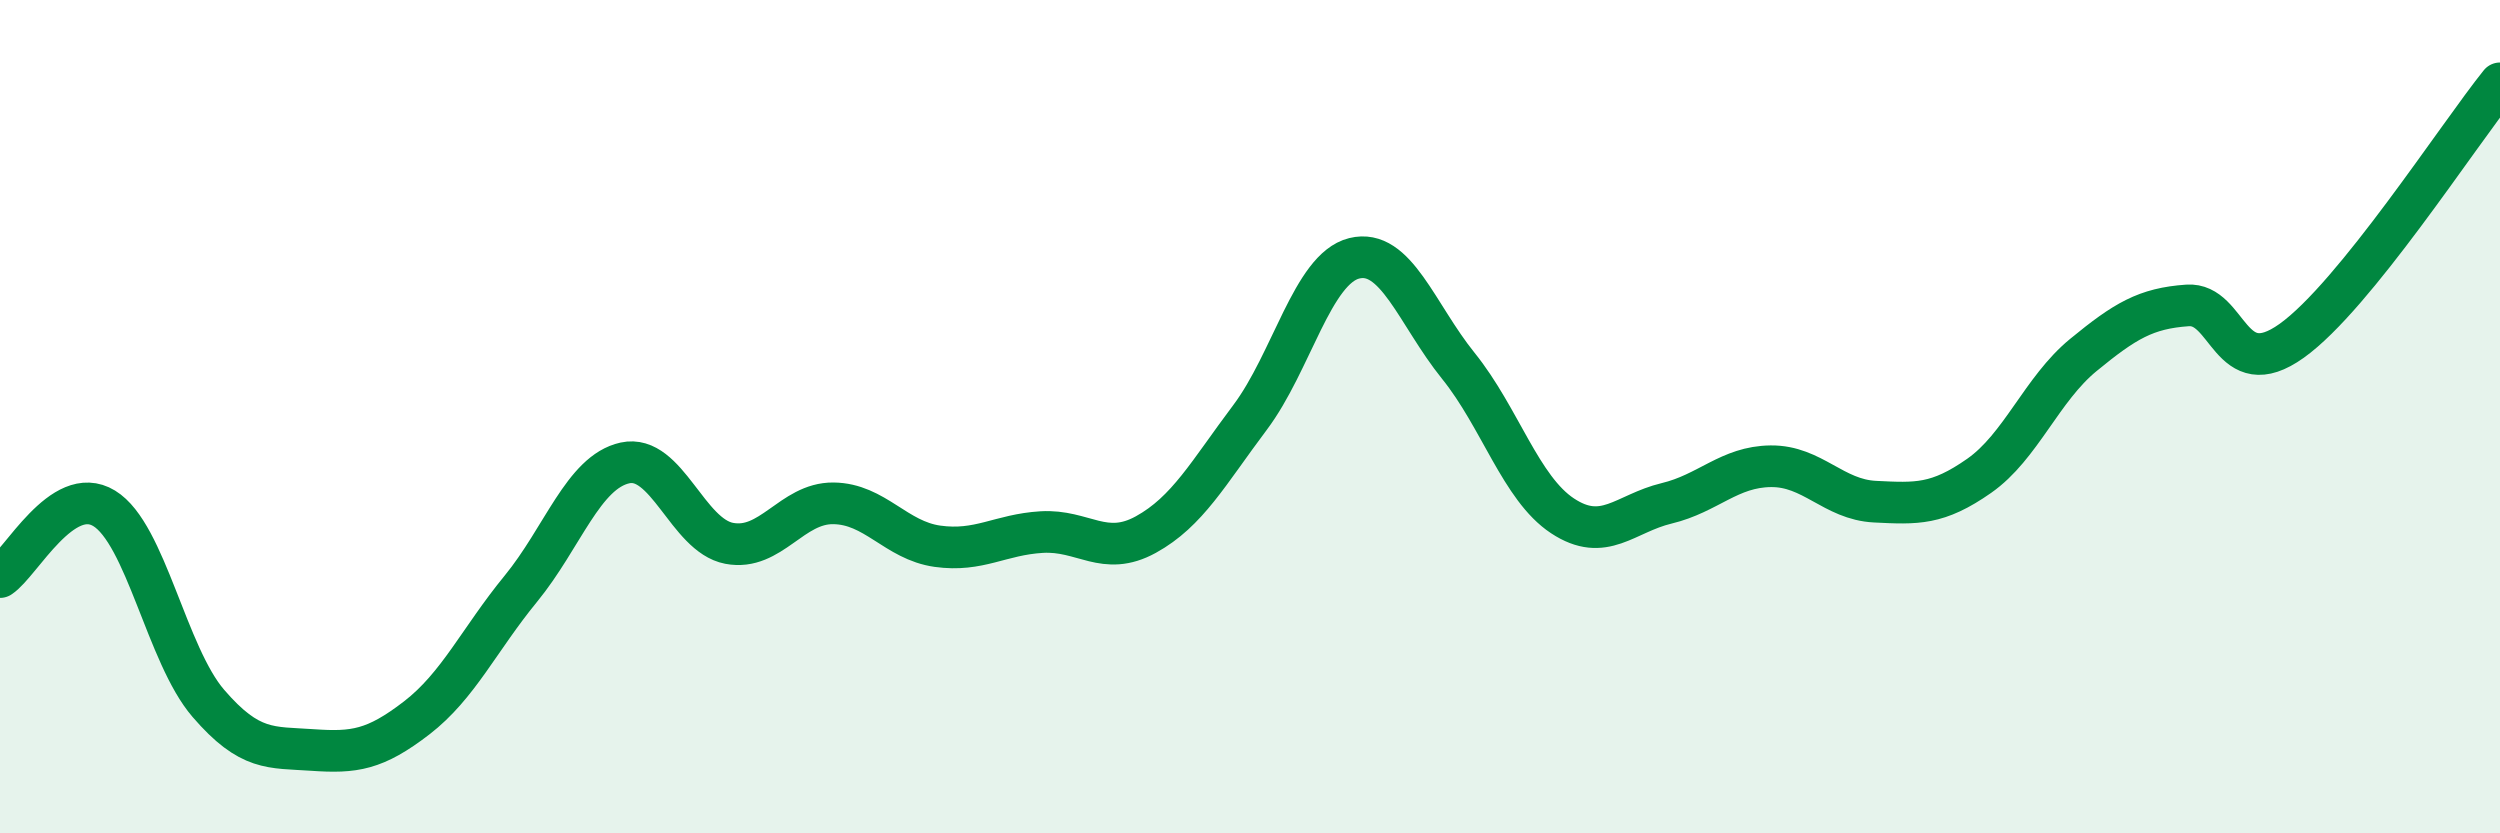
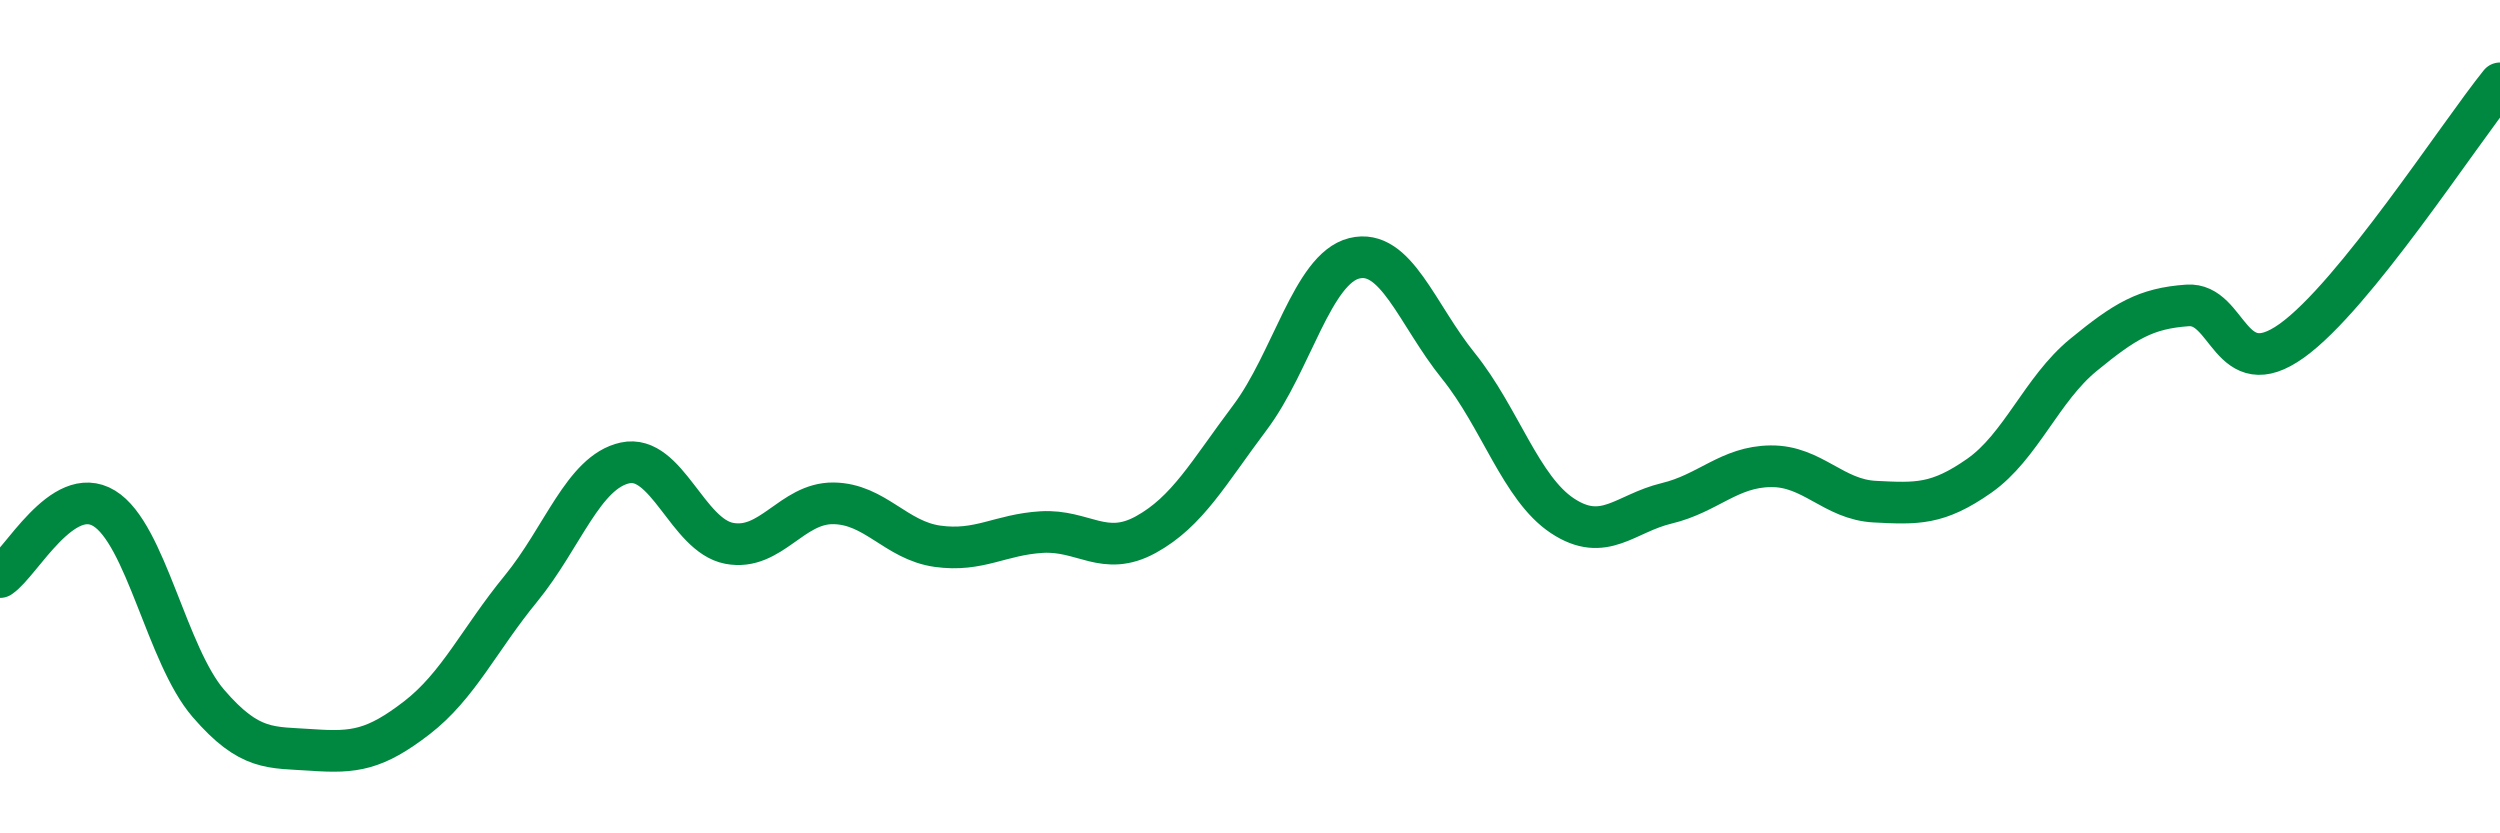
<svg xmlns="http://www.w3.org/2000/svg" width="60" height="20" viewBox="0 0 60 20">
-   <path d="M 0,13.85 C 0.5,13.52 1.5,11.59 2.5,12.2 C 3.5,12.81 4,15.72 5,16.88 C 6,18.04 6.5,17.93 7.5,18 C 8.5,18.07 9,18 10,17.23 C 11,16.46 11.5,15.35 12.5,14.13 C 13.5,12.91 14,11.33 15,11.11 C 16,10.89 16.5,12.85 17.5,13.04 C 18.5,13.23 19,12.07 20,12.08 C 21,12.09 21.5,12.97 22.5,13.11 C 23.5,13.25 24,12.83 25,12.77 C 26,12.71 26.5,13.38 27.5,12.83 C 28.5,12.28 29,11.35 30,10.02 C 31,8.69 31.5,6.45 32.5,6.2 C 33.5,5.95 34,7.54 35,8.78 C 36,10.02 36.5,11.72 37.5,12.38 C 38.5,13.04 39,12.32 40,12.08 C 41,11.84 41.5,11.2 42.5,11.19 C 43.5,11.18 44,11.99 45,12.04 C 46,12.09 46.5,12.12 47.5,11.42 C 48.5,10.72 49,9.34 50,8.52 C 51,7.7 51.5,7.4 52.5,7.33 C 53.5,7.26 53.5,9.25 55,8.18 C 56.5,7.11 59,3.24 60,2L60 20L0 20Z" fill="#008740" opacity="0.1" stroke-linecap="round" stroke-linejoin="round" />
  <path d="M 0,13.85 C 0.5,13.52 1.5,11.59 2.5,12.2 C 3.5,12.81 4,15.72 5,16.88 C 6,18.04 6.5,17.93 7.5,18 C 8.5,18.07 9,18 10,17.23 C 11,16.46 11.5,15.35 12.5,14.13 C 13.5,12.91 14,11.33 15,11.11 C 16,10.89 16.5,12.85 17.5,13.04 C 18.5,13.23 19,12.07 20,12.08 C 21,12.09 21.5,12.97 22.5,13.11 C 23.5,13.25 24,12.83 25,12.77 C 26,12.71 26.5,13.38 27.5,12.83 C 28.5,12.28 29,11.35 30,10.02 C 31,8.69 31.5,6.45 32.5,6.2 C 33.5,5.95 34,7.54 35,8.78 C 36,10.02 36.5,11.72 37.5,12.38 C 38.5,13.04 39,12.32 40,12.08 C 41,11.84 41.5,11.2 42.5,11.19 C 43.5,11.18 44,11.99 45,12.04 C 46,12.09 46.5,12.12 47.5,11.42 C 48.5,10.72 49,9.34 50,8.52 C 51,7.7 51.5,7.4 52.5,7.33 C 53.5,7.26 53.5,9.25 55,8.18 C 56.5,7.11 59,3.24 60,2" stroke="#008740" stroke-width="1" fill="none" stroke-linecap="round" stroke-linejoin="round" />
</svg>